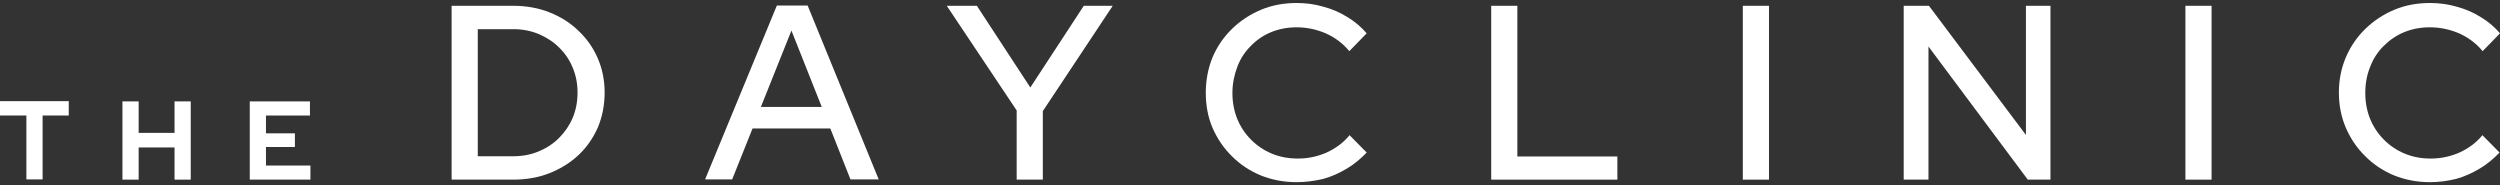
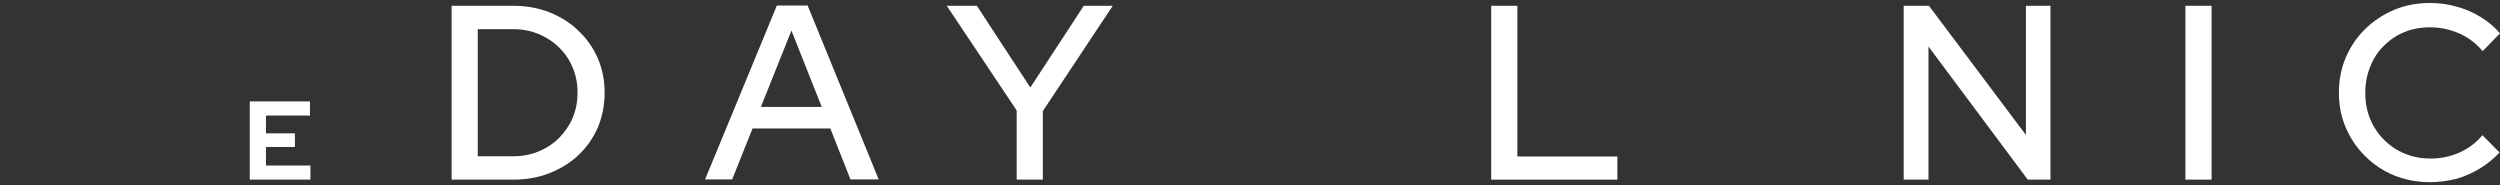
<svg xmlns="http://www.w3.org/2000/svg" id="logo" enable-background="new 0 0 1080 80" version="1.1" viewBox="0 0 1080 80" xml:space="preserve">
  <rect x="0" y="0" width="1080" height="80" fill="#333333" stroke="none" />
  <style type="text/css">
		.logo-shape{fill:#FFFFFF;}
	</style>
-   <path class="logo-shape" d="M11.4,77.5V49.9H0v-6.2h29.7v6.2H18.4v27.6H11.4z" />
-   <path class="logo-shape" d="M52.9,77.5V43.8h7v13.6h15.5V43.8h7v33.8h-7V63.7H59.9v13.9H52.9z" />
  <path class="logo-shape" d="M107.9,77.5V43.8h26v6.1h-19v7.7h12.5v5.9h-12.5v8h19.2v6.1H107.9z" />
  <path class="logo-shape" d="m195.1 77.5v-75h26.5c5.6 0 10.9 0.9 15.7 2.8s9 4.5 12.5 7.9c3.6 3.4 6.4 7.3 8.4 11.9s3 9.5 3 14.9-1 10.4-2.9 15c-2 4.5-4.7 8.5-8.3 11.9s-7.8 6-12.6 7.9-10.1 2.8-15.7 2.8h-26.6zm11.3-10h15.4c3.9 0 7.6-0.7 10.9-2.1 3.4-1.4 6.3-3.3 8.8-5.8s4.5-5.4 5.9-8.7 2.1-7 2.1-10.9-0.7-7.5-2.1-10.8c-1.4-3.4-3.4-6.3-5.9-8.7-2.5-2.5-5.5-4.4-8.8-5.8-3.4-1.4-7-2.1-10.9-2.1h-15.4v54.9z" />
  <path class="logo-shape" d="m304.6 77.5 31-75.1h13.3l30.7 75.1h-12.2l-8.7-22h-33.6l-8.8 22h-11.7zm24.1-31.3h26.3l-13.1-33-13.2 33z" />
  <path class="logo-shape" d="M439.2,77.5V47.7L409,2.5H422l23.1,35.3l23.1-35.3h12.5l-30.2,45.5v29.6H439.2z" />
-   <path class="logo-shape" d="m560.2 78.7c-5.6 0-10.7-1-15.5-2.9-4.8-2-8.9-4.7-12.5-8.3-3.6-3.5-6.4-7.7-8.4-12.3-2-4.7-2.9-9.7-2.9-15.2 0-5.4 1-10.5 2.9-15.2 2-4.7 4.8-8.8 8.4-12.3s7.8-6.3 12.6-8.3 9.9-2.9 15.4-2.9c3.9 0 7.8 0.5 11.5 1.6 3.8 1 7.2 2.5 10.4 4.5 3.2 1.9 6 4.3 8.3 7l-7.5 7.7c-2.8-3.4-6.2-5.9-10.2-7.7-4-1.7-8.2-2.6-12.5-2.6-4 0-7.7 0.7-11.1 2.1s-6.3 3.4-8.8 6c-2.5 2.5-4.5 5.5-5.8 9s-2.1 7.2-2.1 11.3c0 4 0.7 7.7 2.1 11.2 1.4 3.4 3.4 6.4 6 9s5.6 4.6 9 6 7.1 2.1 11.2 2.1c4.4 0 8.5-0.9 12.4-2.6 3.9-1.8 7.2-4.2 9.9-7.5l7.4 7.5c-2.5 2.6-5.3 5-8.5 6.9s-6.6 3.5-10.3 4.5c-3.9 0.9-7.6 1.4-11.4 1.4z" />
  <path class="logo-shape" d="m644.2 77.5v-75h11.3v65.1h43.2v10h-54.5z" />
-   <path class="logo-shape" d="m752.9 77.5v-75h11.3v75.1h-11.3z" />
  <path class="logo-shape" d="M822.4,77.5V2.5h10.9l41.9,55.8V2.5h10.6v75.1H876l-42.9-57.5v57.5H822.4z" />
  <path class="logo-shape" d="m944.1 77.5v-75h11.3v75.1h-11.3z" />
  <path class="logo-shape" d="m1049.8 78.7c-5.6 0-10.7-1-15.5-2.9-4.8-2-8.9-4.7-12.5-8.3-3.6-3.5-6.4-7.7-8.4-12.3-2-4.7-3-9.7-3-15.2 0-5.4 1-10.5 3-15.2s4.8-8.8 8.4-12.3 7.8-6.3 12.6-8.3 9.9-2.9 15.4-2.9c3.9 0 7.8 0.5 11.5 1.6 3.8 1 7.2 2.5 10.4 4.5 3.2 1.9 6 4.3 8.3 7l-7.5 7.7c-2.8-3.4-6.2-5.9-10.2-7.7-4-1.7-8.2-2.6-12.6-2.6-4 0-7.7 0.7-11.1 2.1s-6.3 3.4-8.9 6c-2.5 2.5-4.5 5.5-5.8 9-1.4 3.4-2.1 7.2-2.1 11.3 0 4 0.7 7.7 2.1 11.2 1.4 3.4 3.4 6.4 6 9s5.6 4.6 9 6 7.1 2.1 11.2 2.1c4.4 0 8.5-0.9 12.4-2.6 3.9-1.8 7.2-4.2 9.9-7.5l7.4 7.5c-2.5 2.6-5.3 5-8.5 6.9s-6.6 3.5-10.3 4.5c-3.7 0.9-7.5 1.4-11.2 1.4z" />
</svg>